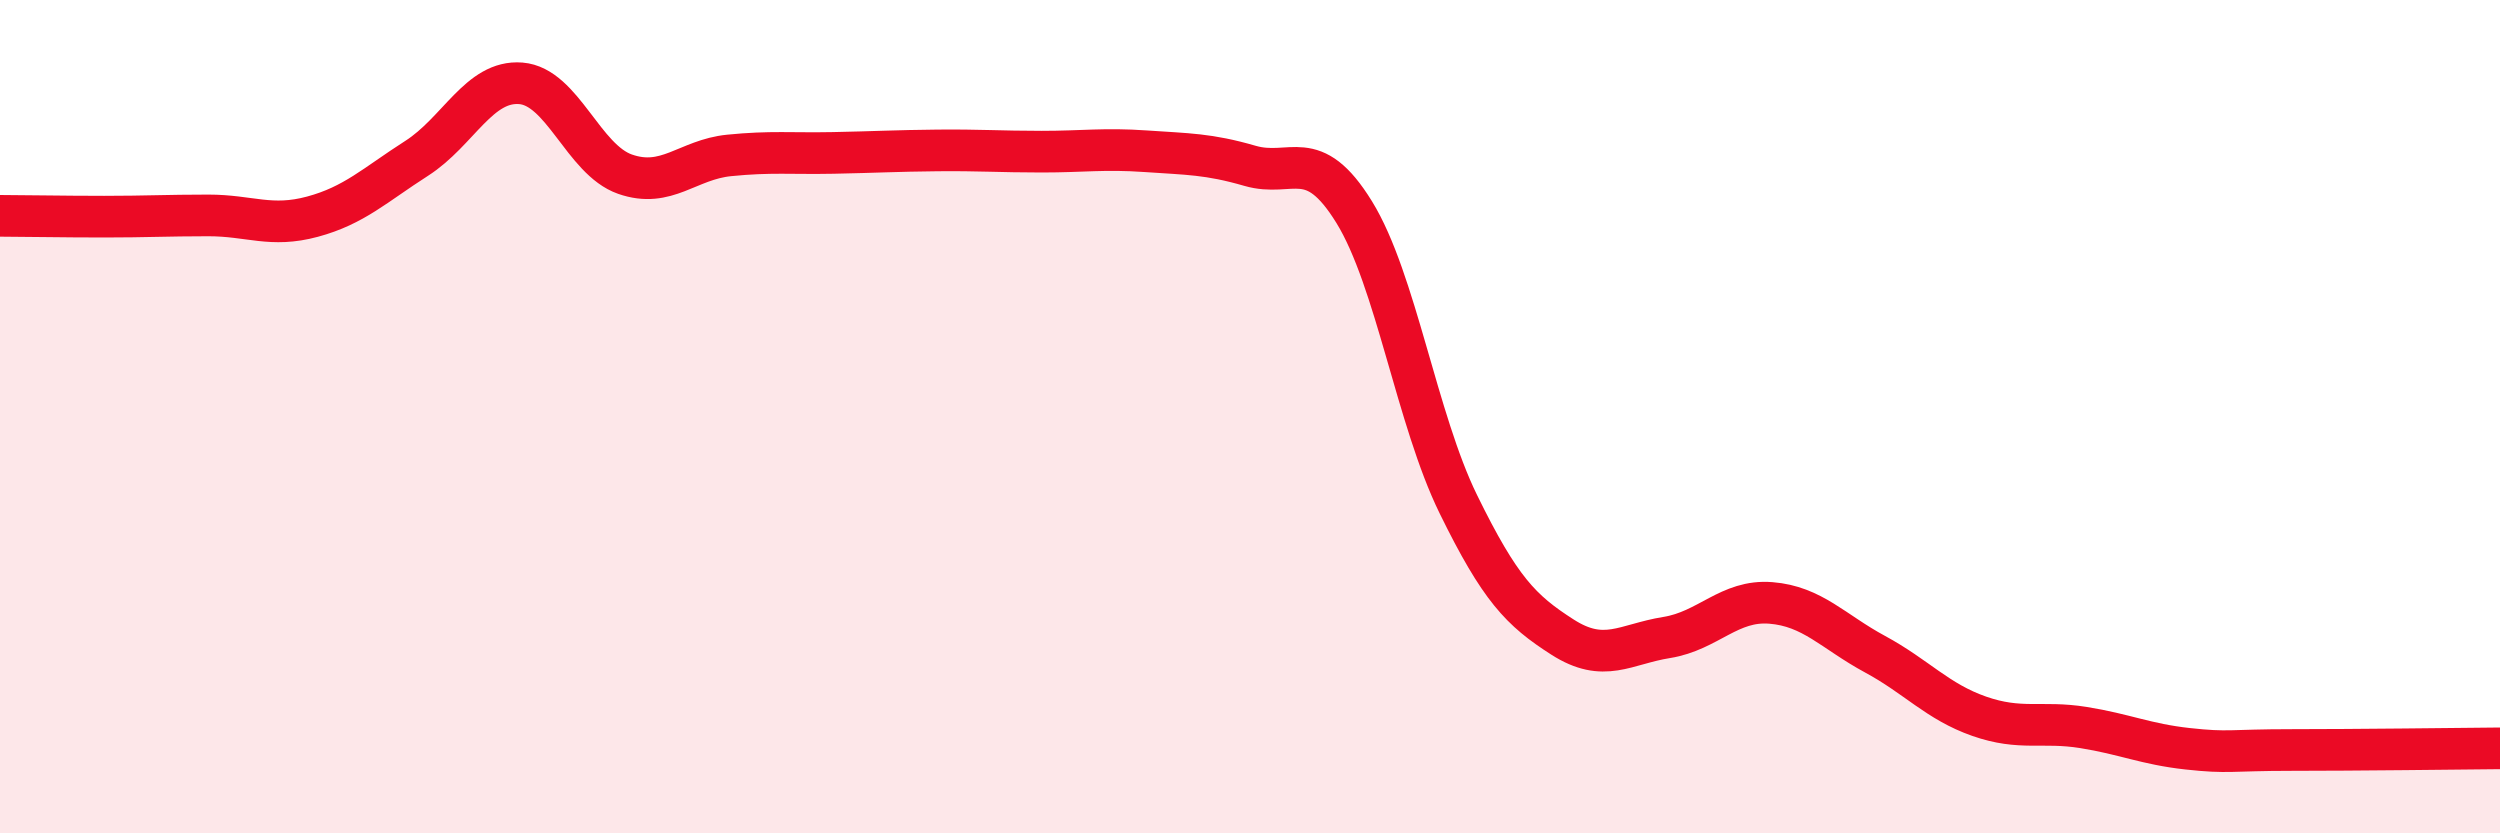
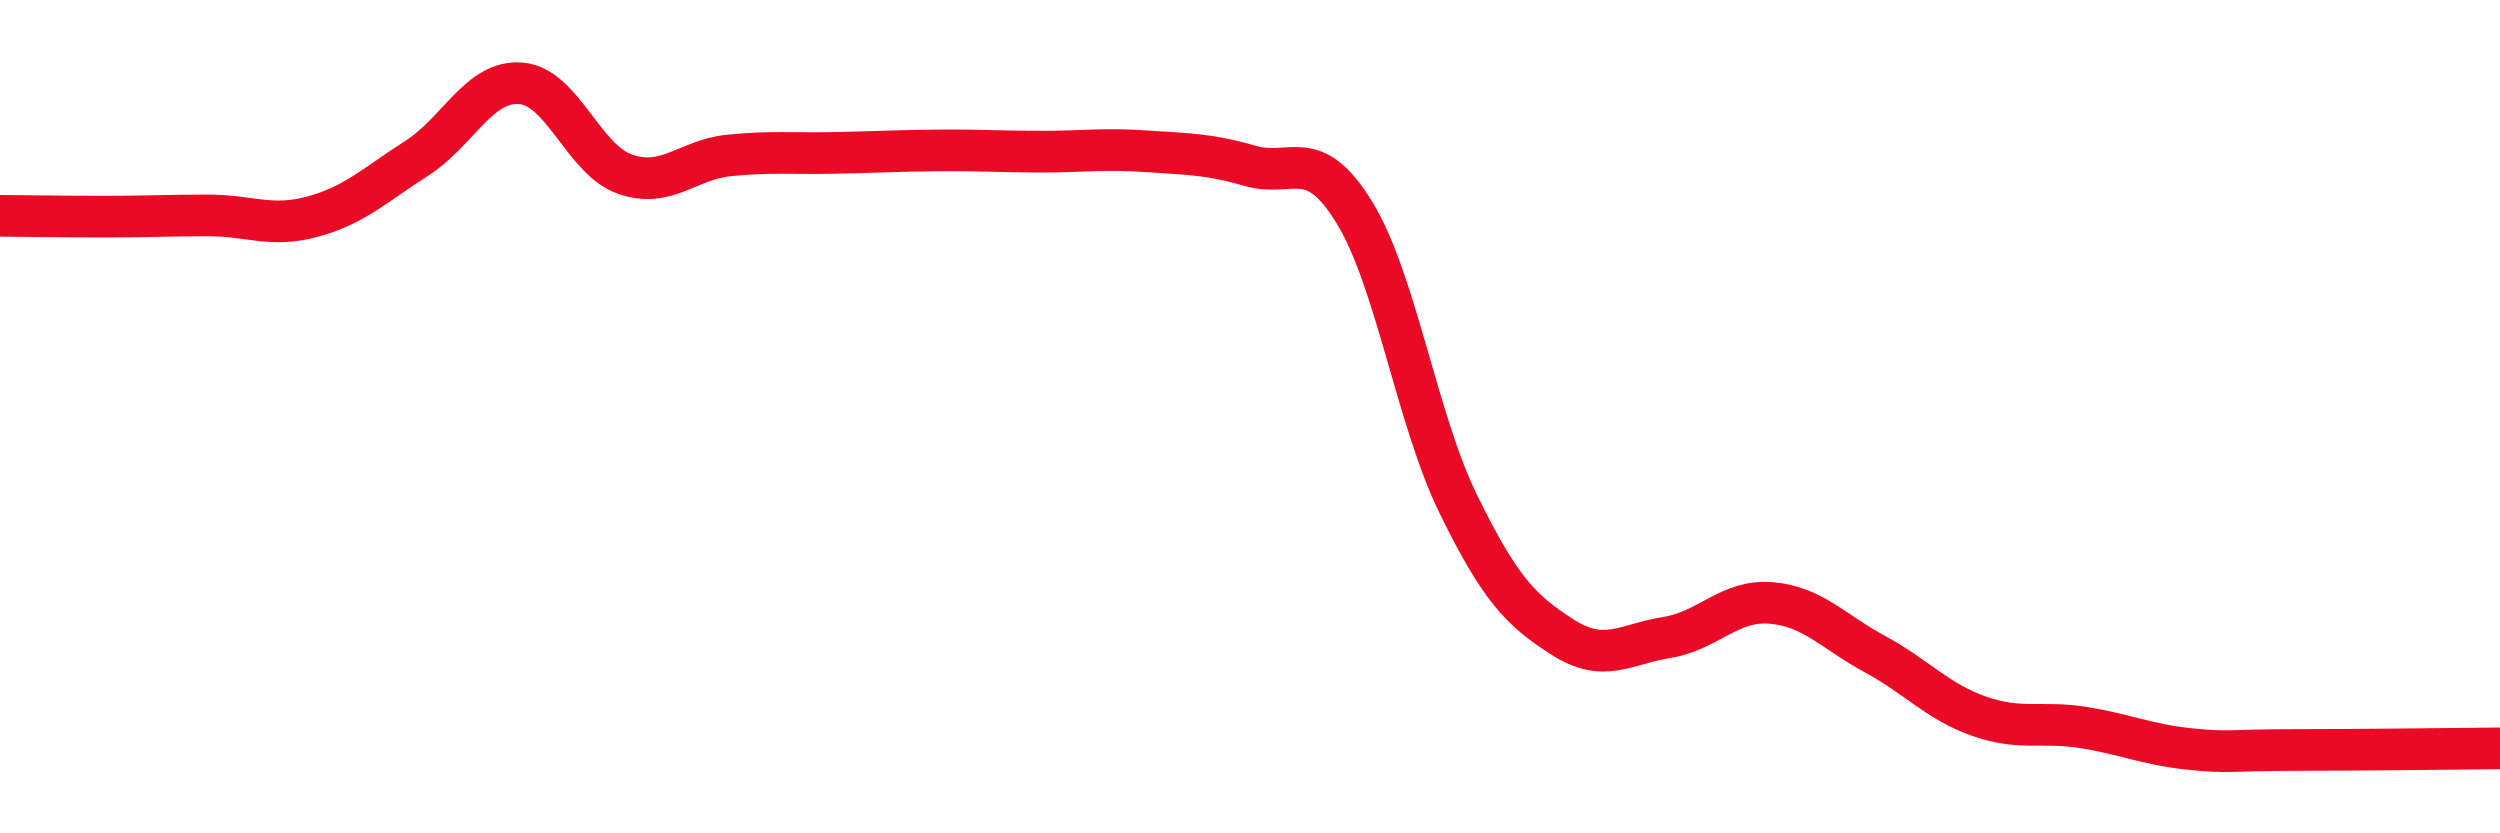
<svg xmlns="http://www.w3.org/2000/svg" width="60" height="20" viewBox="0 0 60 20">
-   <path d="M 0,5.18 C 0.5,5.18 1.5,5.2 2.5,5.2 C 3.5,5.2 4,5.17 5,5.17 C 6,5.17 6.5,5.47 7.5,5.2 C 8.5,4.93 9,4.44 10,3.8 C 11,3.16 11.5,1.92 12.5,2 C 13.5,2.08 14,3.83 15,4.18 C 16,4.53 16.5,3.83 17.5,3.73 C 18.5,3.63 19,3.69 20,3.67 C 21,3.65 21.5,3.62 22.5,3.61 C 23.5,3.6 24,3.64 25,3.64 C 26,3.64 26.5,3.56 27.5,3.63 C 28.5,3.7 29,3.69 30,3.98 C 31,4.27 31.5,3.47 32.5,5.09 C 33.5,6.71 34,10.06 35,12.1 C 36,14.14 36.5,14.65 37.5,15.29 C 38.5,15.93 39,15.46 40,15.3 C 41,15.14 41.5,14.39 42.5,14.47 C 43.5,14.55 44,15.16 45,15.7 C 46,16.24 46.5,16.84 47.5,17.19 C 48.5,17.54 49,17.3 50,17.46 C 51,17.62 51.5,17.86 52.5,17.97 C 53.5,18.08 53.5,18 55,18 C 56.5,18 59,17.97 60,17.96L60 20L0 20Z" fill="#EB0A25" opacity="0.1" stroke-linecap="round" stroke-linejoin="round" />
  <path d="M 0,5.18 C 0.5,5.18 1.5,5.2 2.5,5.2 C 3.5,5.2 4,5.17 5,5.17 C 6,5.17 6.5,5.47 7.5,5.2 C 8.5,4.93 9,4.44 10,3.8 C 11,3.16 11.5,1.92 12.5,2 C 13.5,2.08 14,3.83 15,4.18 C 16,4.53 16.5,3.83 17.5,3.73 C 18.5,3.63 19,3.69 20,3.67 C 21,3.65 21.5,3.62 22.5,3.61 C 23.5,3.6 24,3.64 25,3.64 C 26,3.64 26.5,3.56 27.5,3.63 C 28.5,3.7 29,3.69 30,3.98 C 31,4.27 31.5,3.47 32.5,5.09 C 33.5,6.71 34,10.06 35,12.1 C 36,14.14 36.5,14.65 37.5,15.29 C 38.5,15.93 39,15.46 40,15.3 C 41,15.14 41.5,14.39 42.5,14.47 C 43.5,14.55 44,15.16 45,15.7 C 46,16.24 46.5,16.84 47.5,17.19 C 48.5,17.54 49,17.3 50,17.46 C 51,17.62 51.5,17.86 52.5,17.97 C 53.5,18.08 53.5,18 55,18 C 56.5,18 59,17.97 60,17.96" stroke="#EB0A25" stroke-width="1" fill="none" stroke-linecap="round" stroke-linejoin="round" />
</svg>